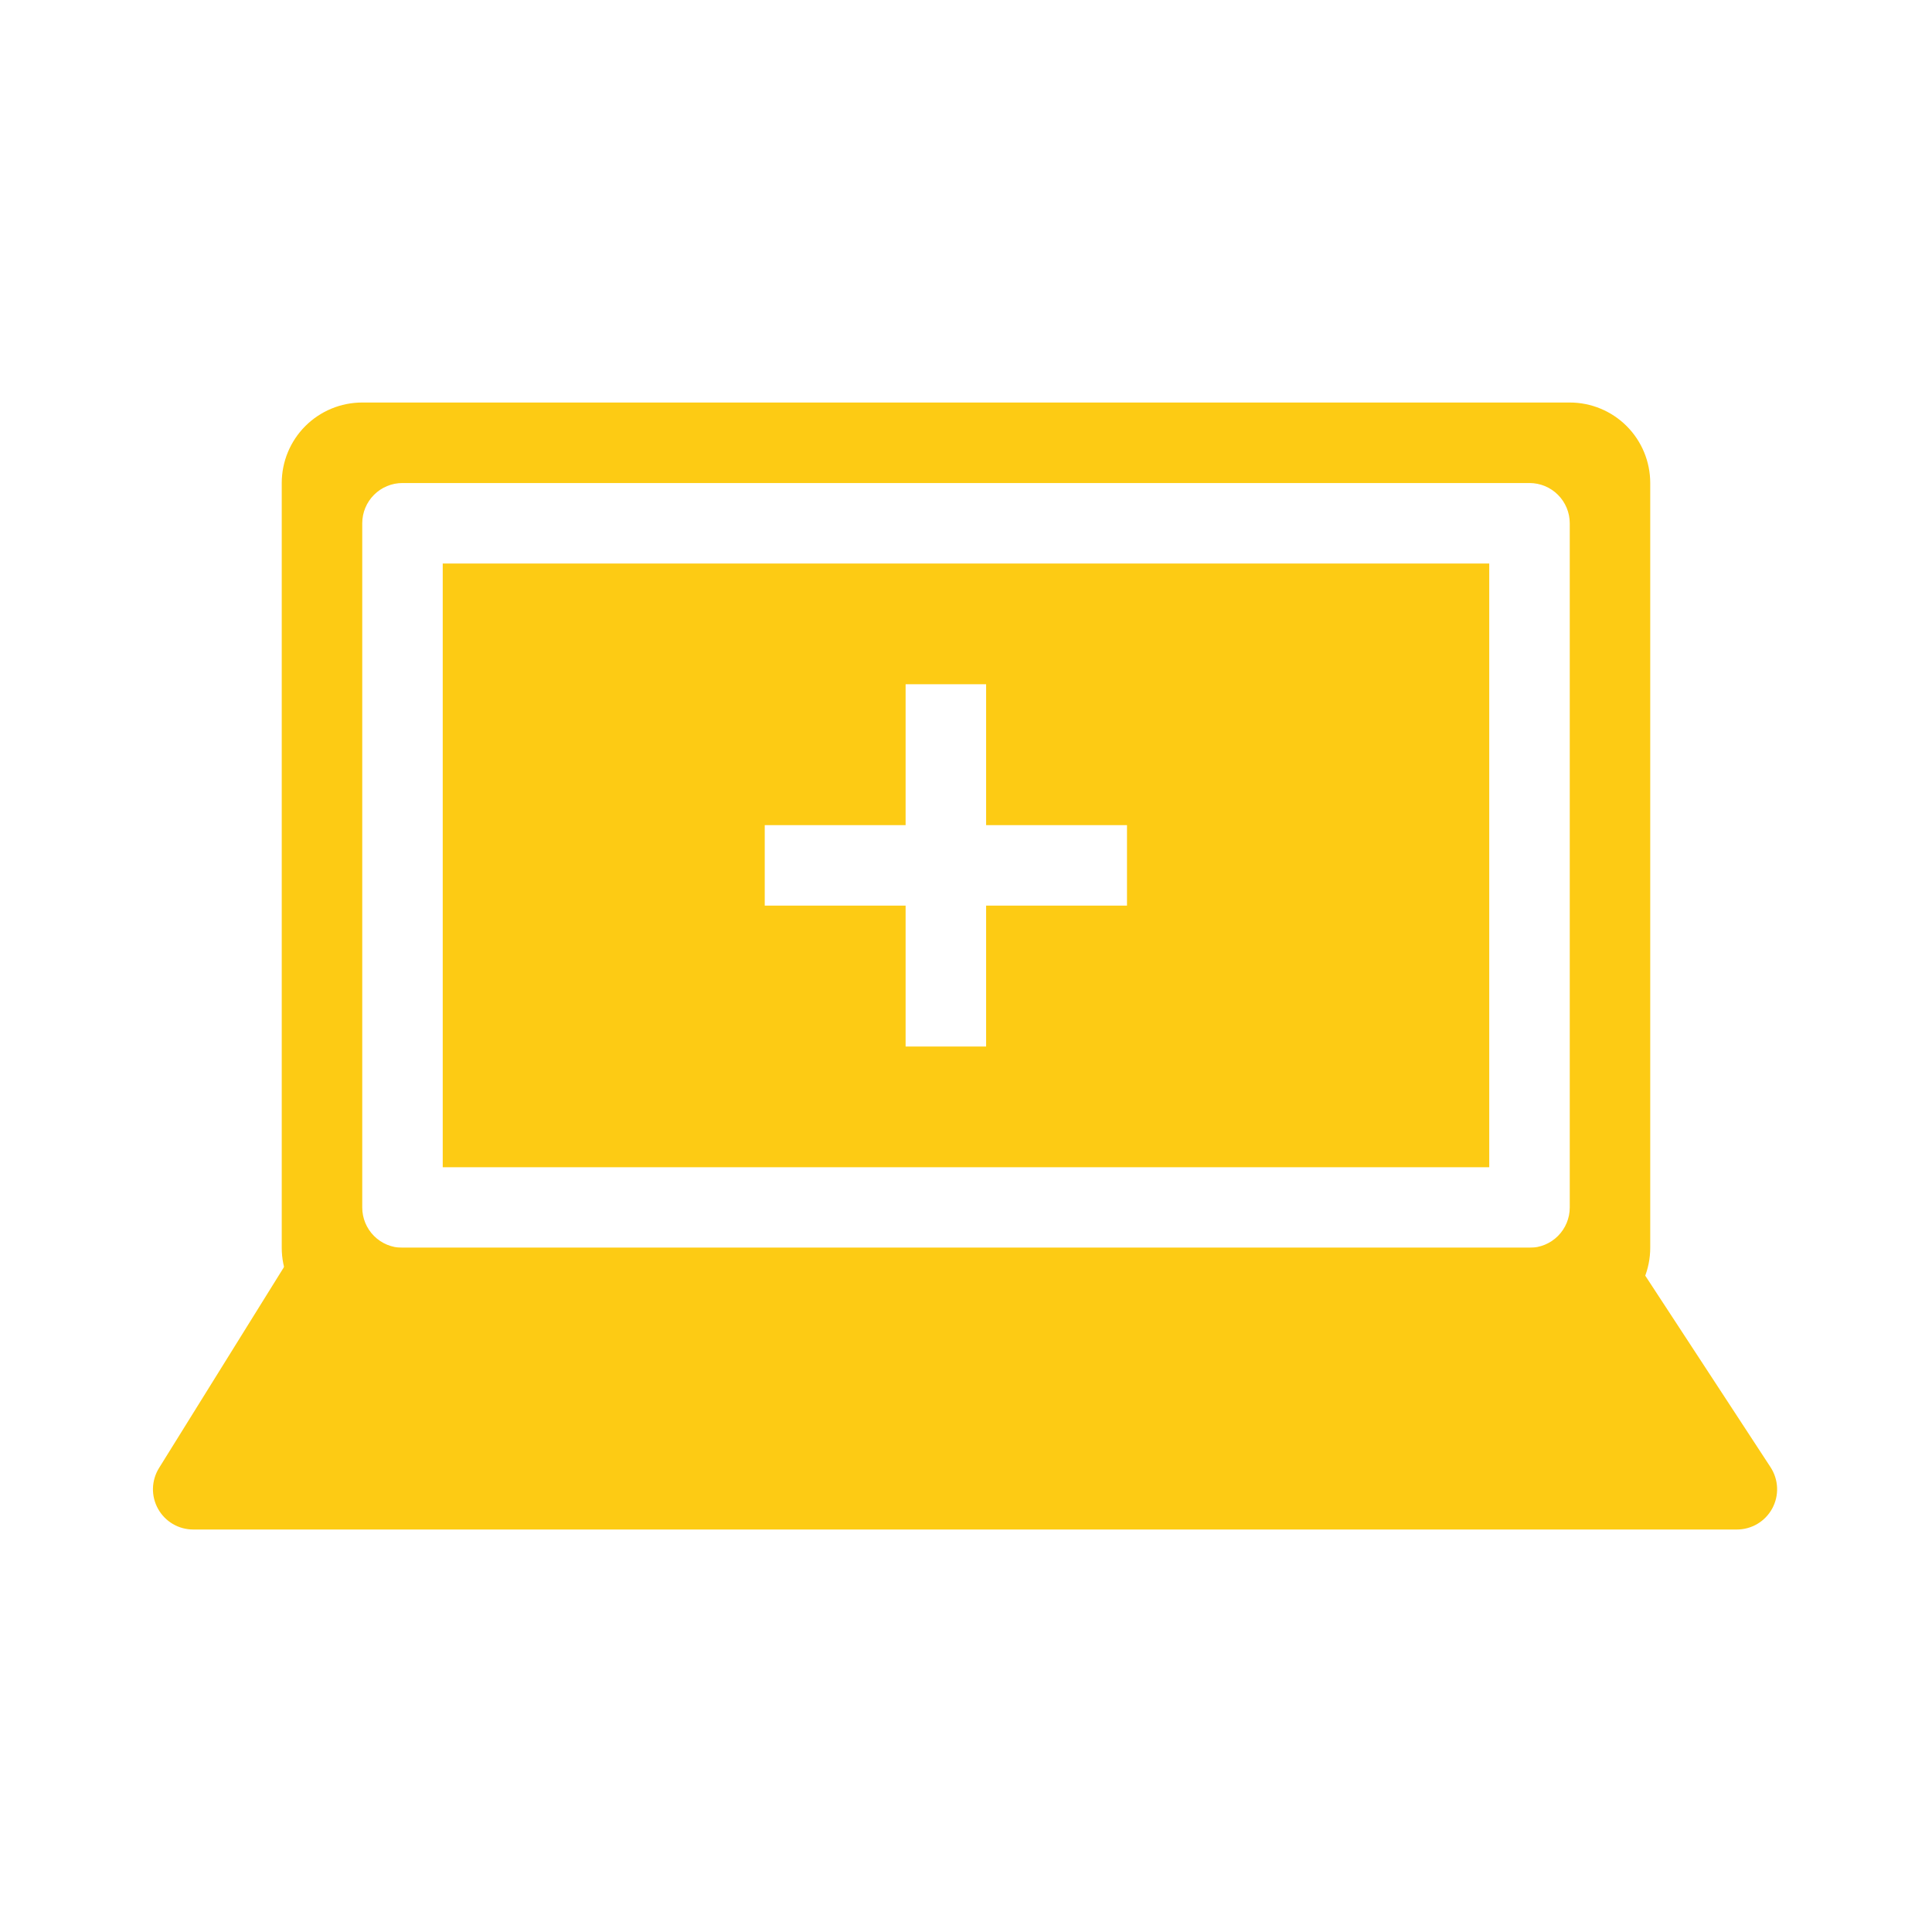
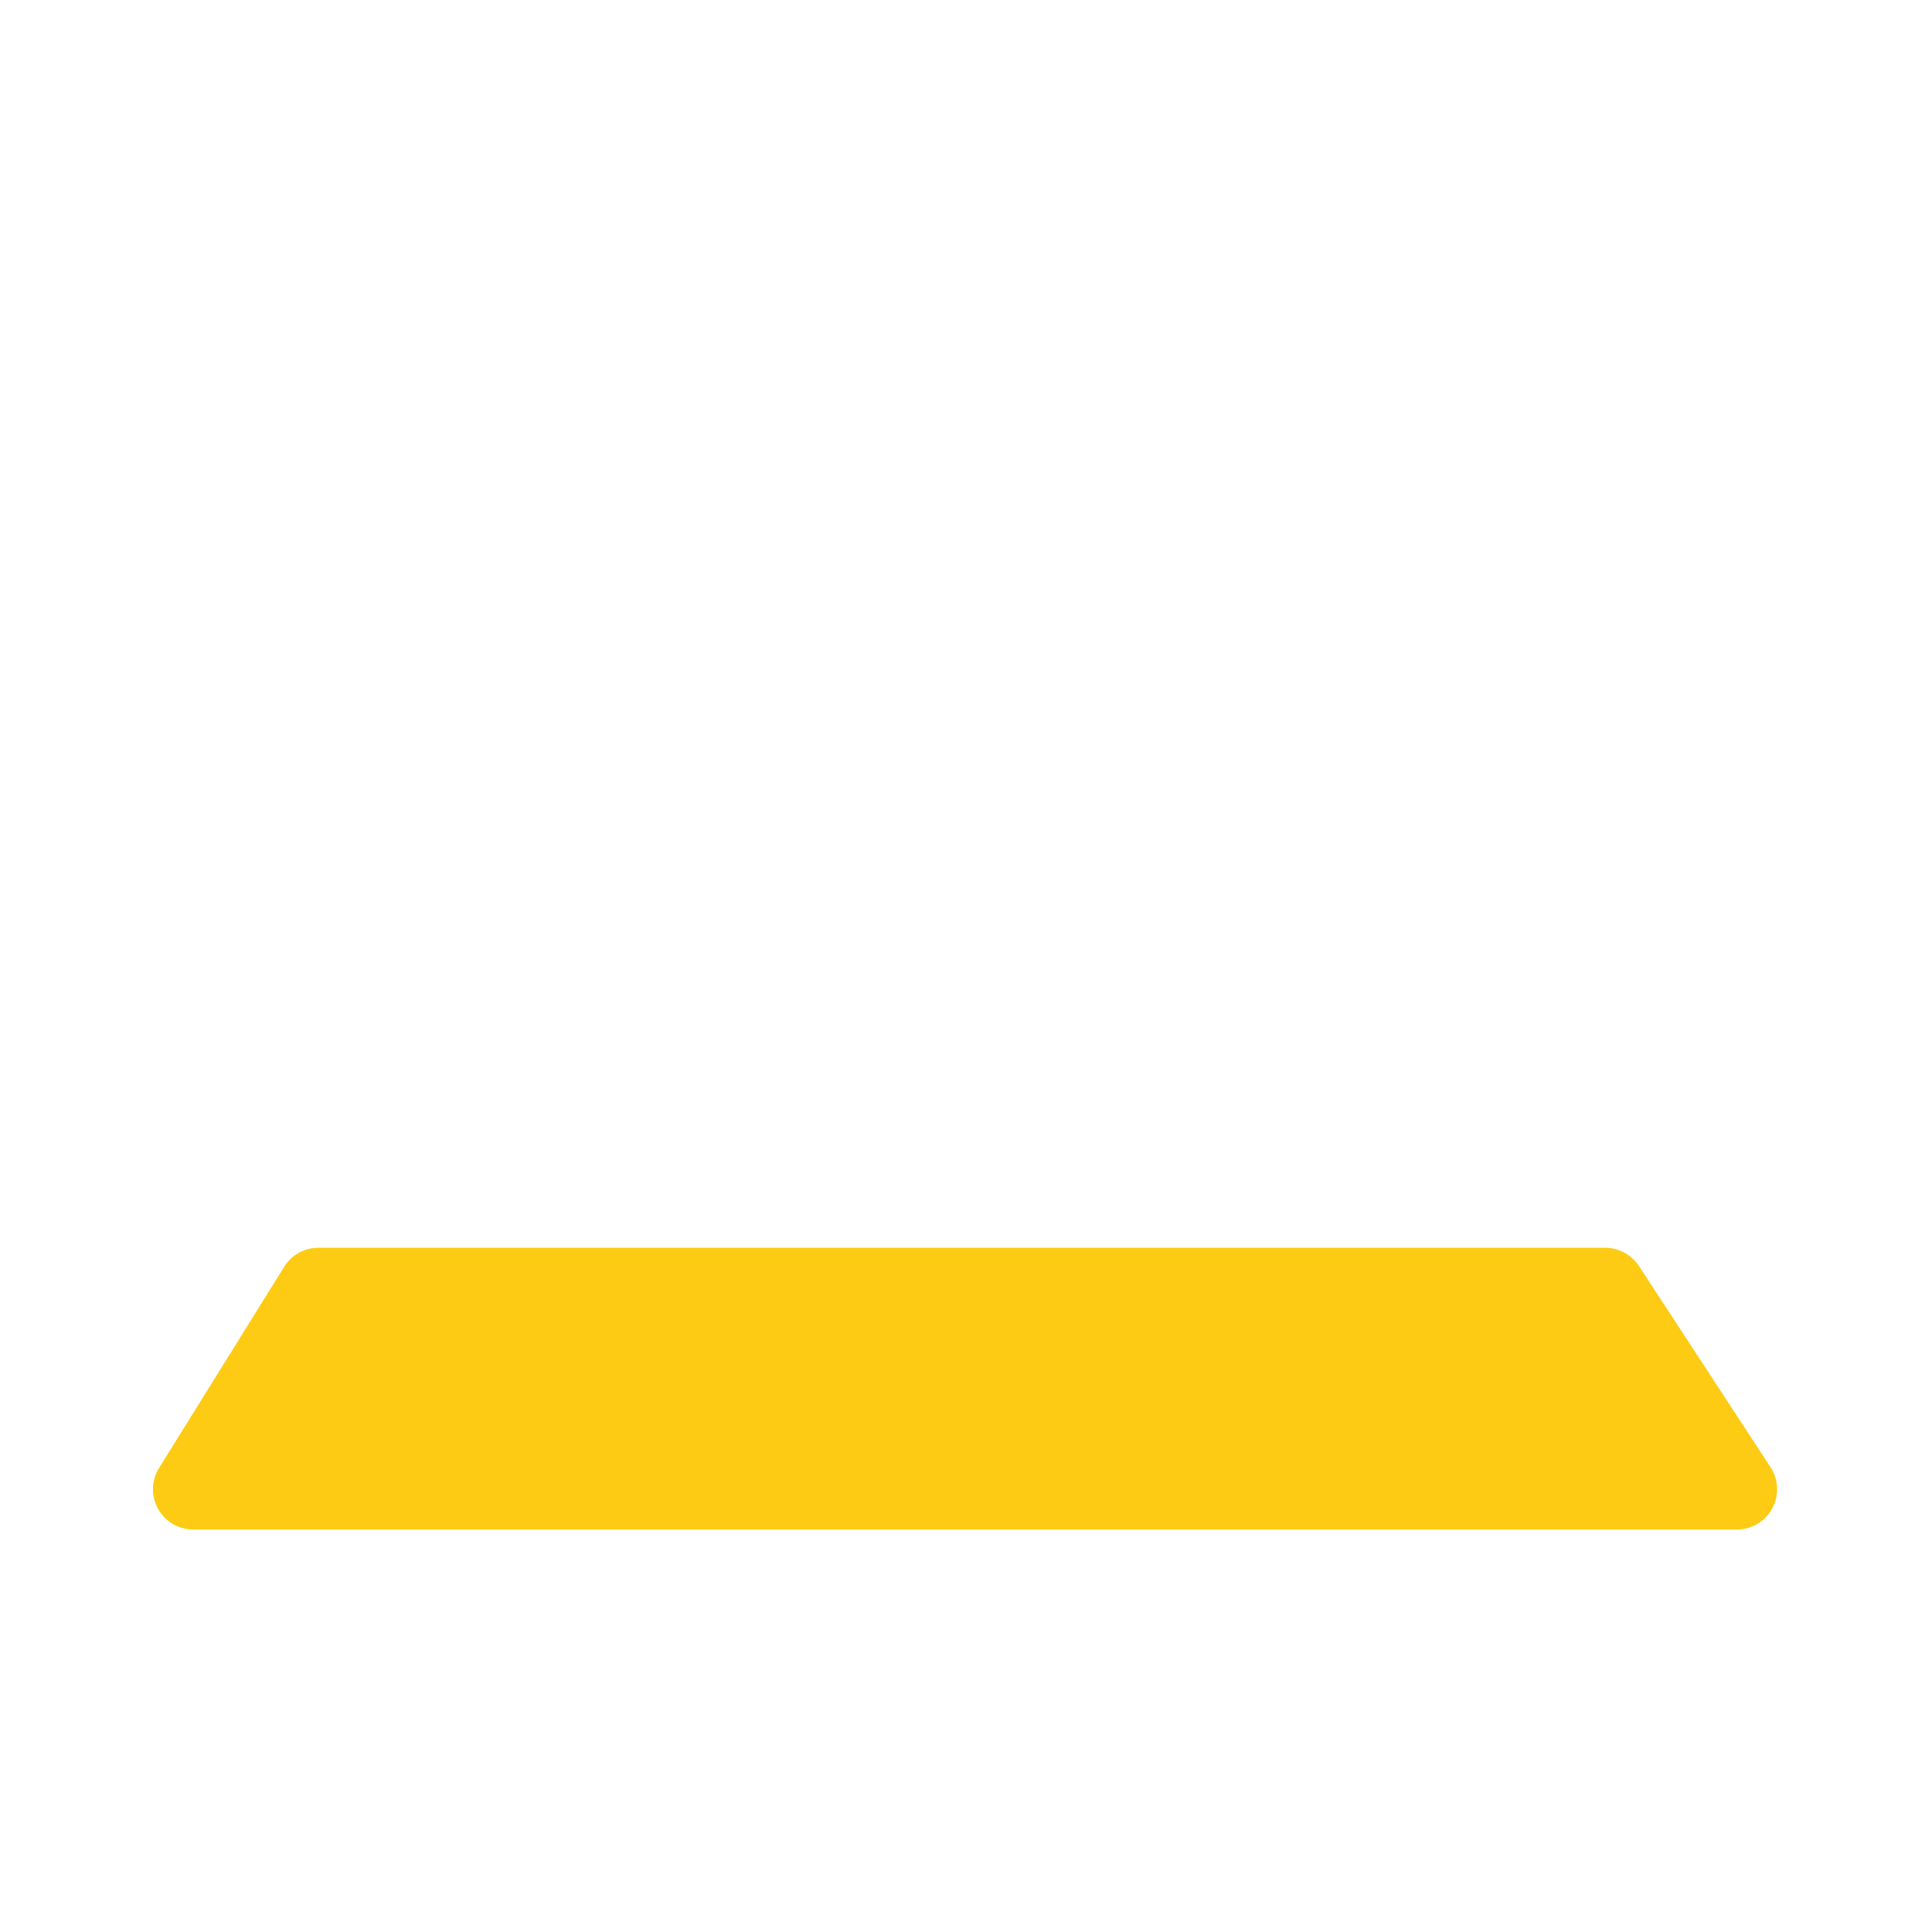
<svg xmlns="http://www.w3.org/2000/svg" width="70" height="70" viewBox="0 0 70 70" fill="none">
-   <path fill-rule="evenodd" clip-rule="evenodd" d="M13.125 14.584C12.351 14.584 11.609 14.891 11.062 15.438C10.515 15.985 10.208 16.727 10.208 17.501V45.209C10.208 45.983 10.515 46.724 11.062 47.271C11.609 47.818 12.351 48.126 13.125 48.126H56.875C57.648 48.126 58.39 47.818 58.937 47.271C59.484 46.724 59.791 45.983 59.791 45.209V17.501C59.791 16.727 59.484 15.985 58.937 15.438C58.39 14.891 57.648 14.584 56.875 14.584H13.125ZM32.812 24.792V29.896H27.708V32.813H32.812V37.917H35.729V32.813H40.833V29.896H35.729V24.792H32.812ZM16.041 42.292V20.417H53.958V42.292H16.041ZM13.125 18.959C13.125 18.572 13.278 18.201 13.552 17.928C13.825 17.654 14.196 17.501 14.583 17.501H55.416C55.803 17.501 56.174 17.654 56.447 17.928C56.721 18.201 56.875 18.572 56.875 18.959V43.751C56.875 44.137 56.721 44.508 56.447 44.782C56.174 45.055 55.803 45.209 55.416 45.209H14.583C14.196 45.209 13.825 45.055 13.552 44.782C13.278 44.508 13.125 44.137 13.125 43.751V18.959Z" fill="#FDCB14" />
  <path d="M10.296 45.897C10.427 45.687 10.609 45.513 10.826 45.392C11.043 45.272 11.287 45.209 11.535 45.209H58.161C58.404 45.209 58.642 45.269 58.855 45.385C59.068 45.5 59.249 45.667 59.382 45.87L64.151 53.161C64.294 53.382 64.376 53.636 64.387 53.899C64.398 54.162 64.337 54.423 64.212 54.654C64.086 54.886 63.901 55.078 63.675 55.213C63.448 55.347 63.19 55.418 62.927 55.417H7C6.74 55.417 6.485 55.348 6.261 55.216C6.037 55.084 5.852 54.895 5.726 54.667C5.599 54.44 5.536 54.183 5.542 53.923C5.549 53.663 5.625 53.41 5.762 53.189L10.296 45.897Z" fill="#FDCB14" />
</svg>